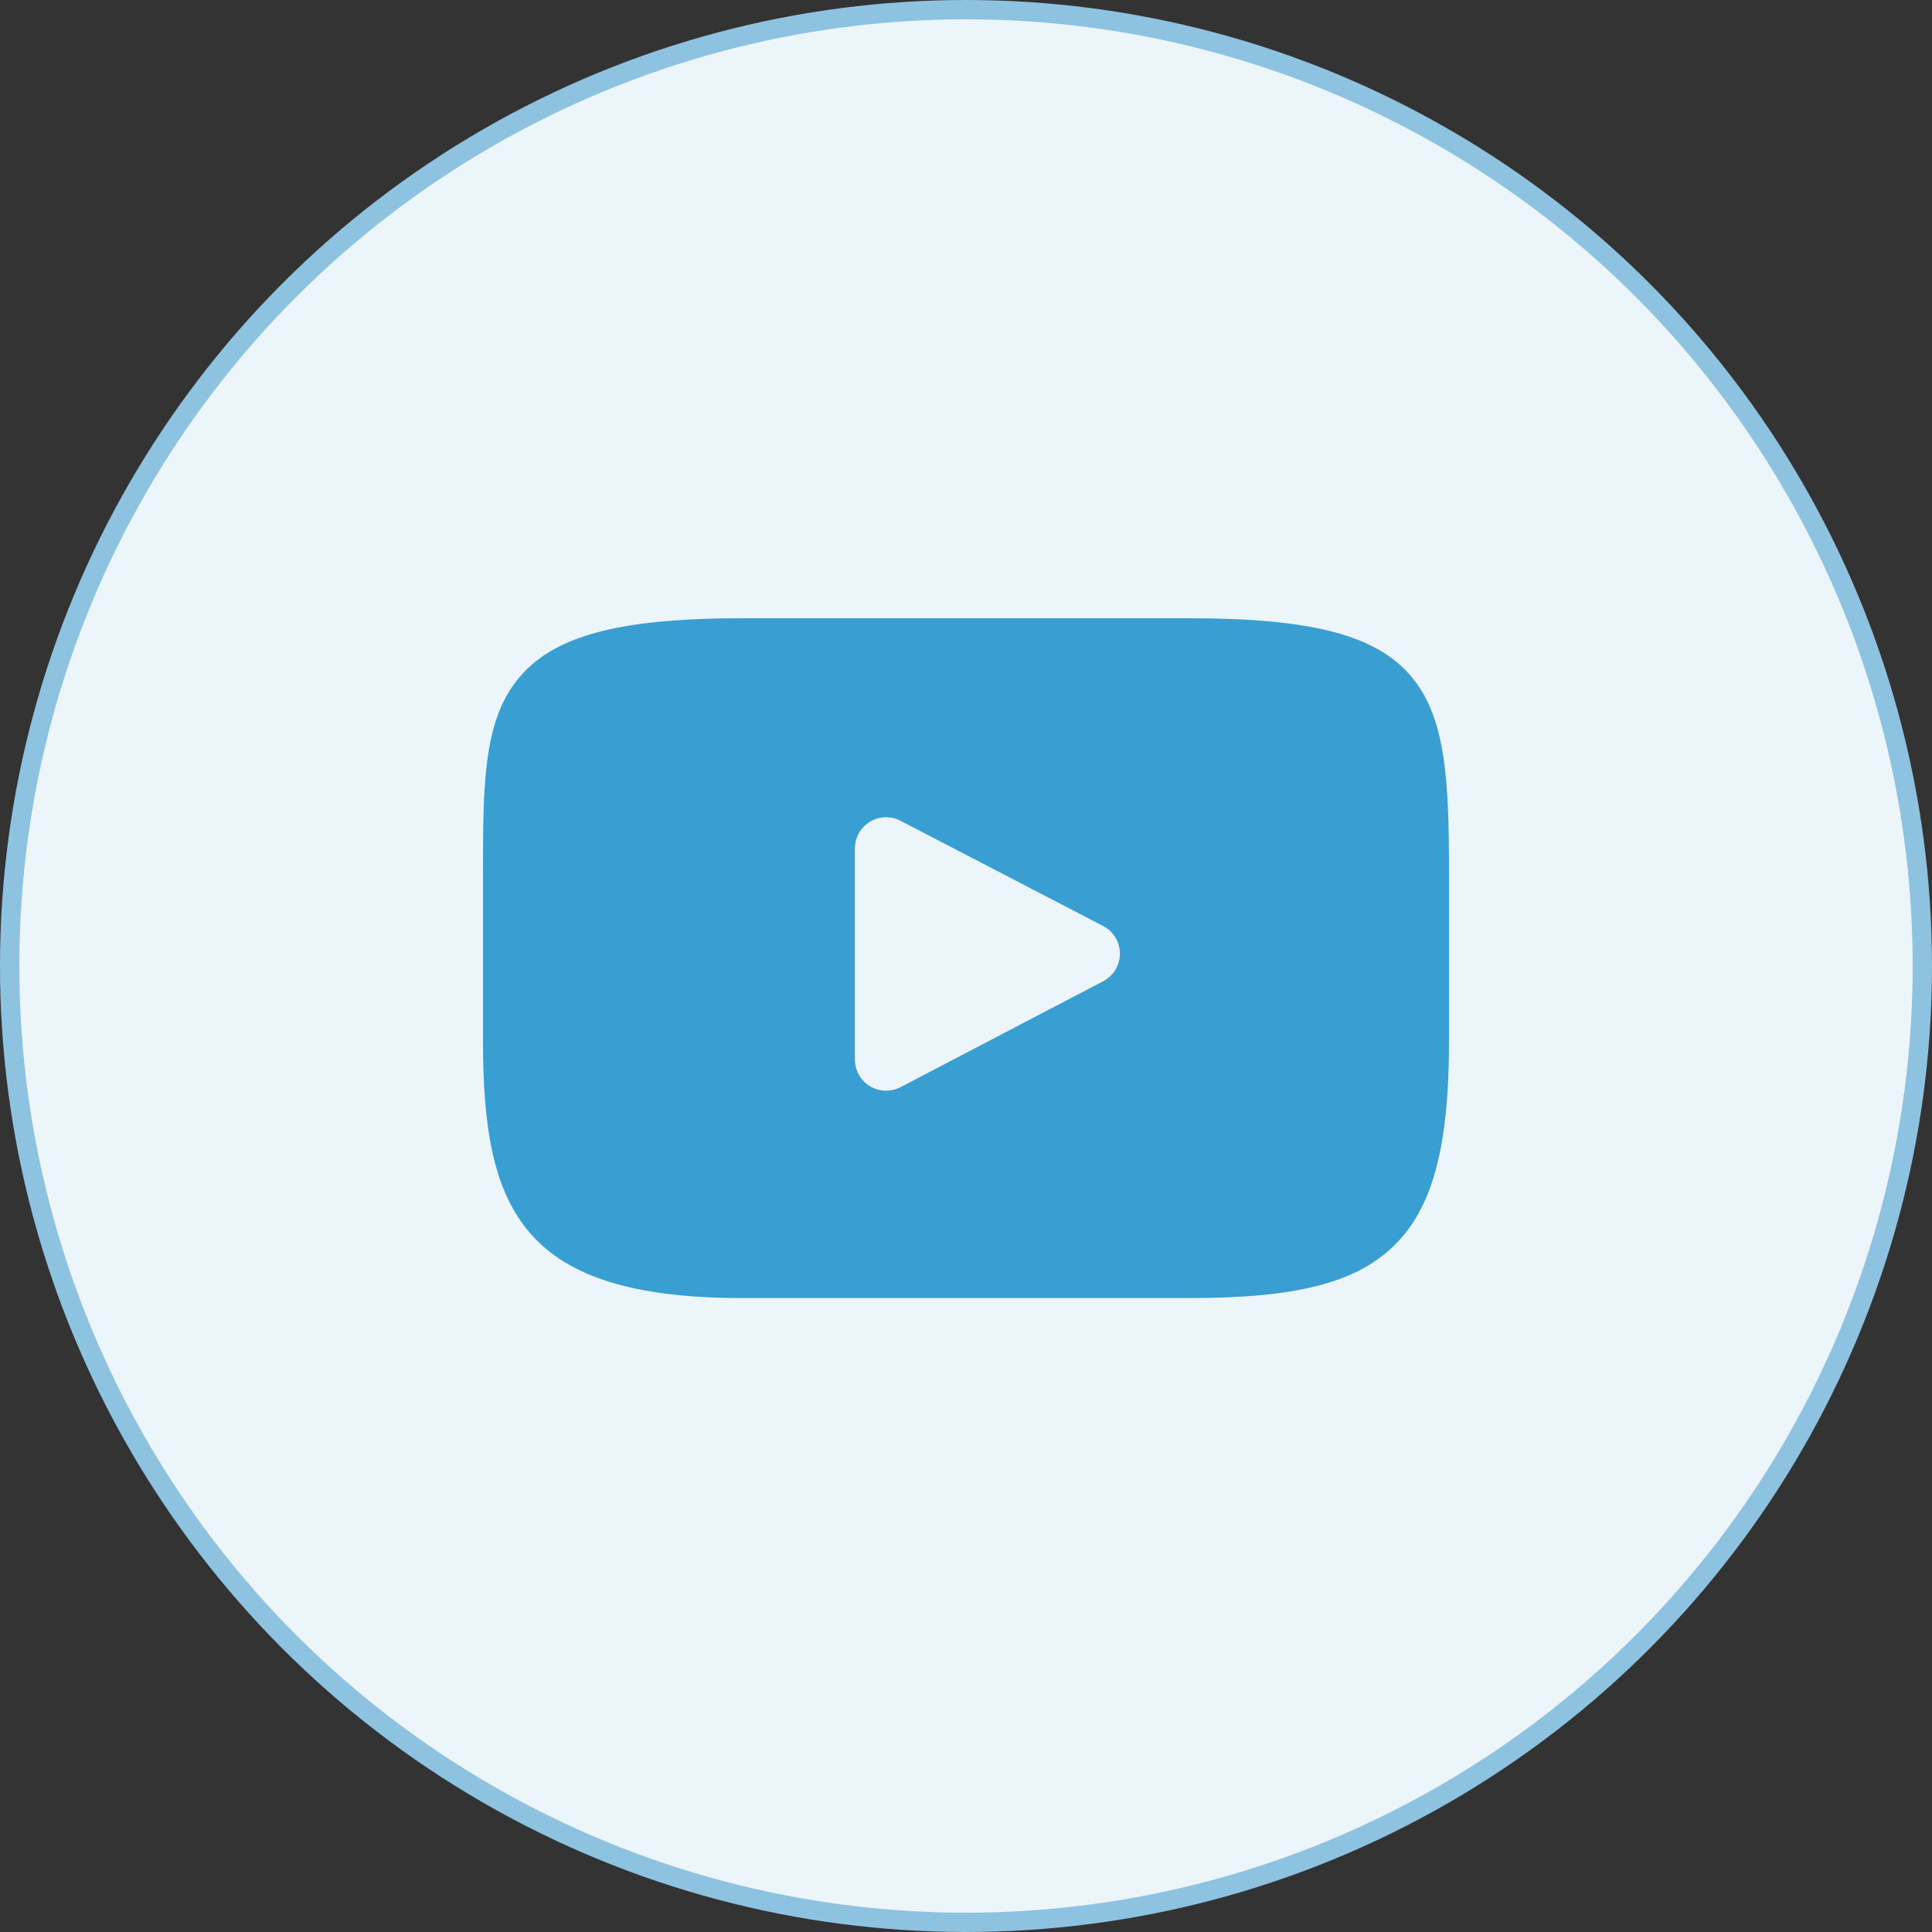
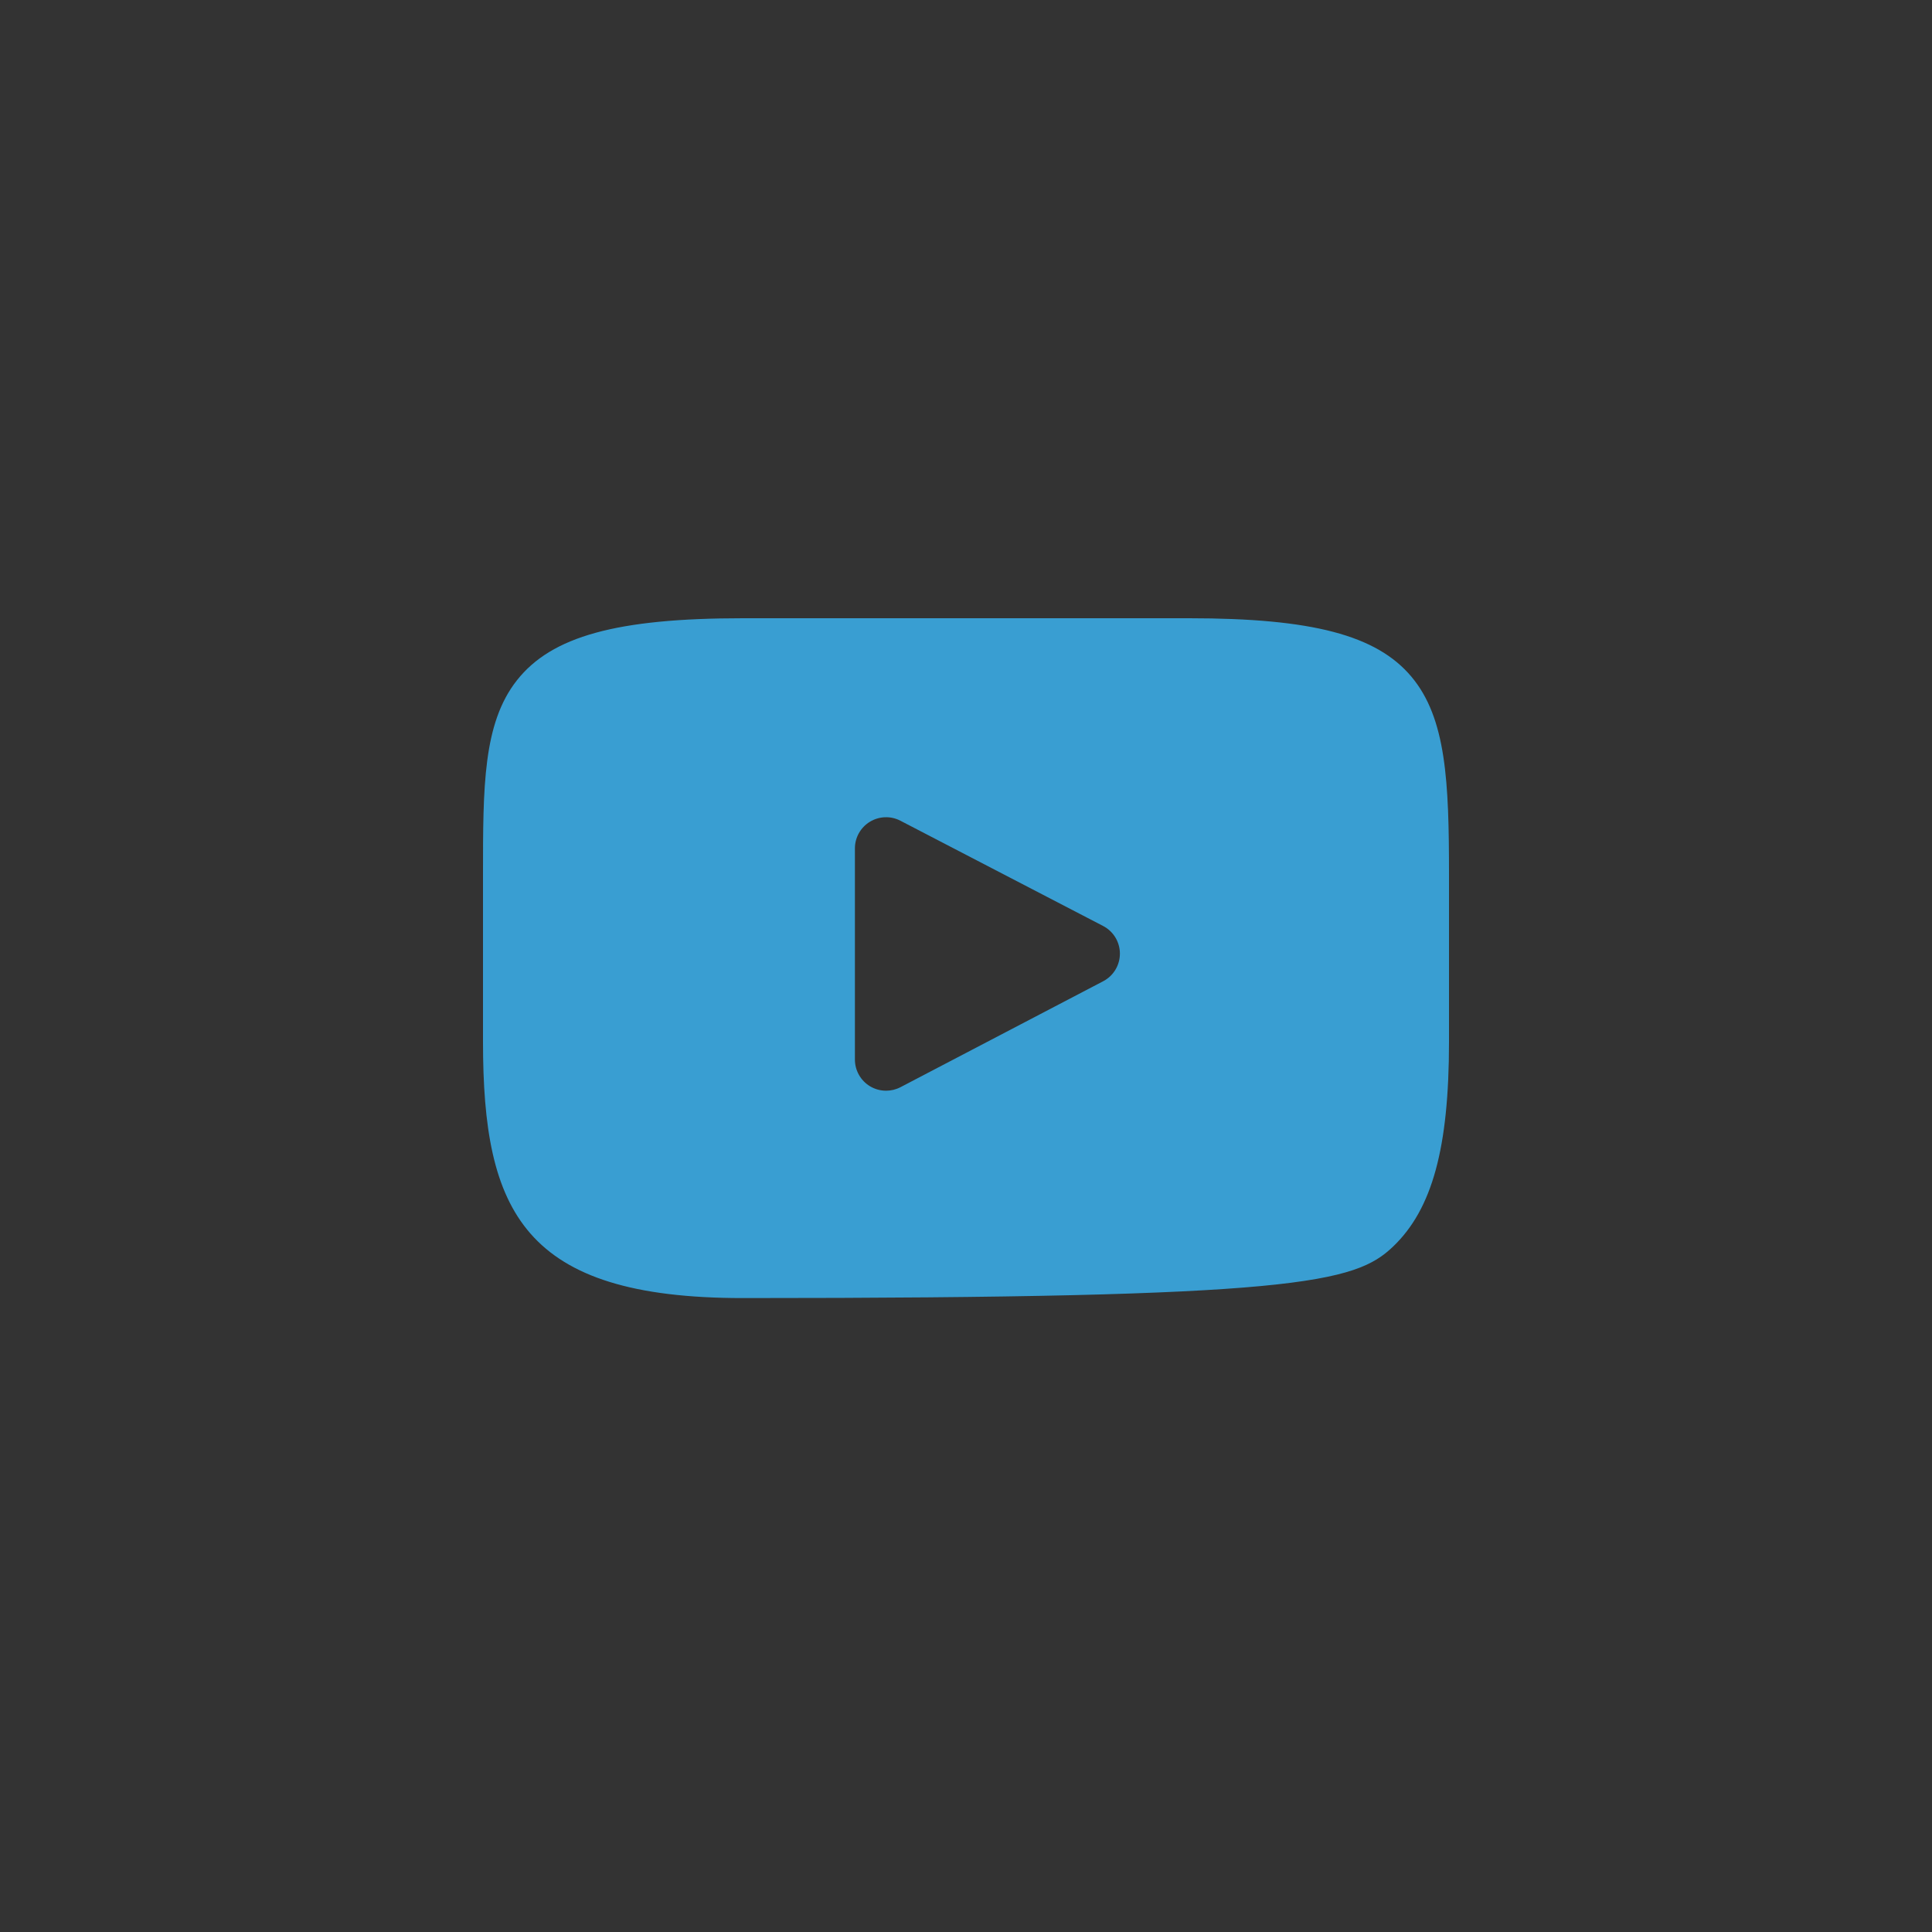
<svg xmlns="http://www.w3.org/2000/svg" width="100" height="100" viewBox="0 0 100 100" fill="none">
  <rect x="0" y="0" width="100" height="100" fill="#333333" stroke="none" />
-   <circle cx="50" cy="50" r="49.5" fill="#ECF5FA" stroke="#8DC2E0" />
-   <path d="M73.051 35.021C71.246 32.875 67.914 32 61.55 32H38.449C31.94 32 28.551 32.932 26.753 35.216C25 37.443 25 40.724 25 45.266V53.922C25 62.721 27.08 67.188 38.449 67.188H61.55C67.069 67.188 70.127 66.416 72.106 64.522C74.134 62.581 75 59.411 75 53.922V45.266C75 40.477 74.864 37.176 73.051 35.021ZM57.1 50.789L46.61 56.272C46.376 56.394 46.119 56.455 45.863 56.455C45.573 56.455 45.284 56.377 45.027 56.222C44.545 55.929 44.25 55.406 44.25 54.842V43.912C44.25 43.349 44.544 42.827 45.026 42.534C45.507 42.242 46.107 42.221 46.606 42.481L57.096 47.928C57.63 48.205 57.965 48.756 57.966 49.357C57.967 49.959 57.633 50.511 57.1 50.789Z" fill="#399ED2" />
+   <path d="M73.051 35.021C71.246 32.875 67.914 32 61.55 32H38.449C31.94 32 28.551 32.932 26.753 35.216C25 37.443 25 40.724 25 45.266V53.922C25 62.721 27.08 67.188 38.449 67.188C67.069 67.188 70.127 66.416 72.106 64.522C74.134 62.581 75 59.411 75 53.922V45.266C75 40.477 74.864 37.176 73.051 35.021ZM57.1 50.789L46.61 56.272C46.376 56.394 46.119 56.455 45.863 56.455C45.573 56.455 45.284 56.377 45.027 56.222C44.545 55.929 44.25 55.406 44.25 54.842V43.912C44.25 43.349 44.544 42.827 45.026 42.534C45.507 42.242 46.107 42.221 46.606 42.481L57.096 47.928C57.63 48.205 57.965 48.756 57.966 49.357C57.967 49.959 57.633 50.511 57.1 50.789Z" fill="#399ED2" />
</svg>